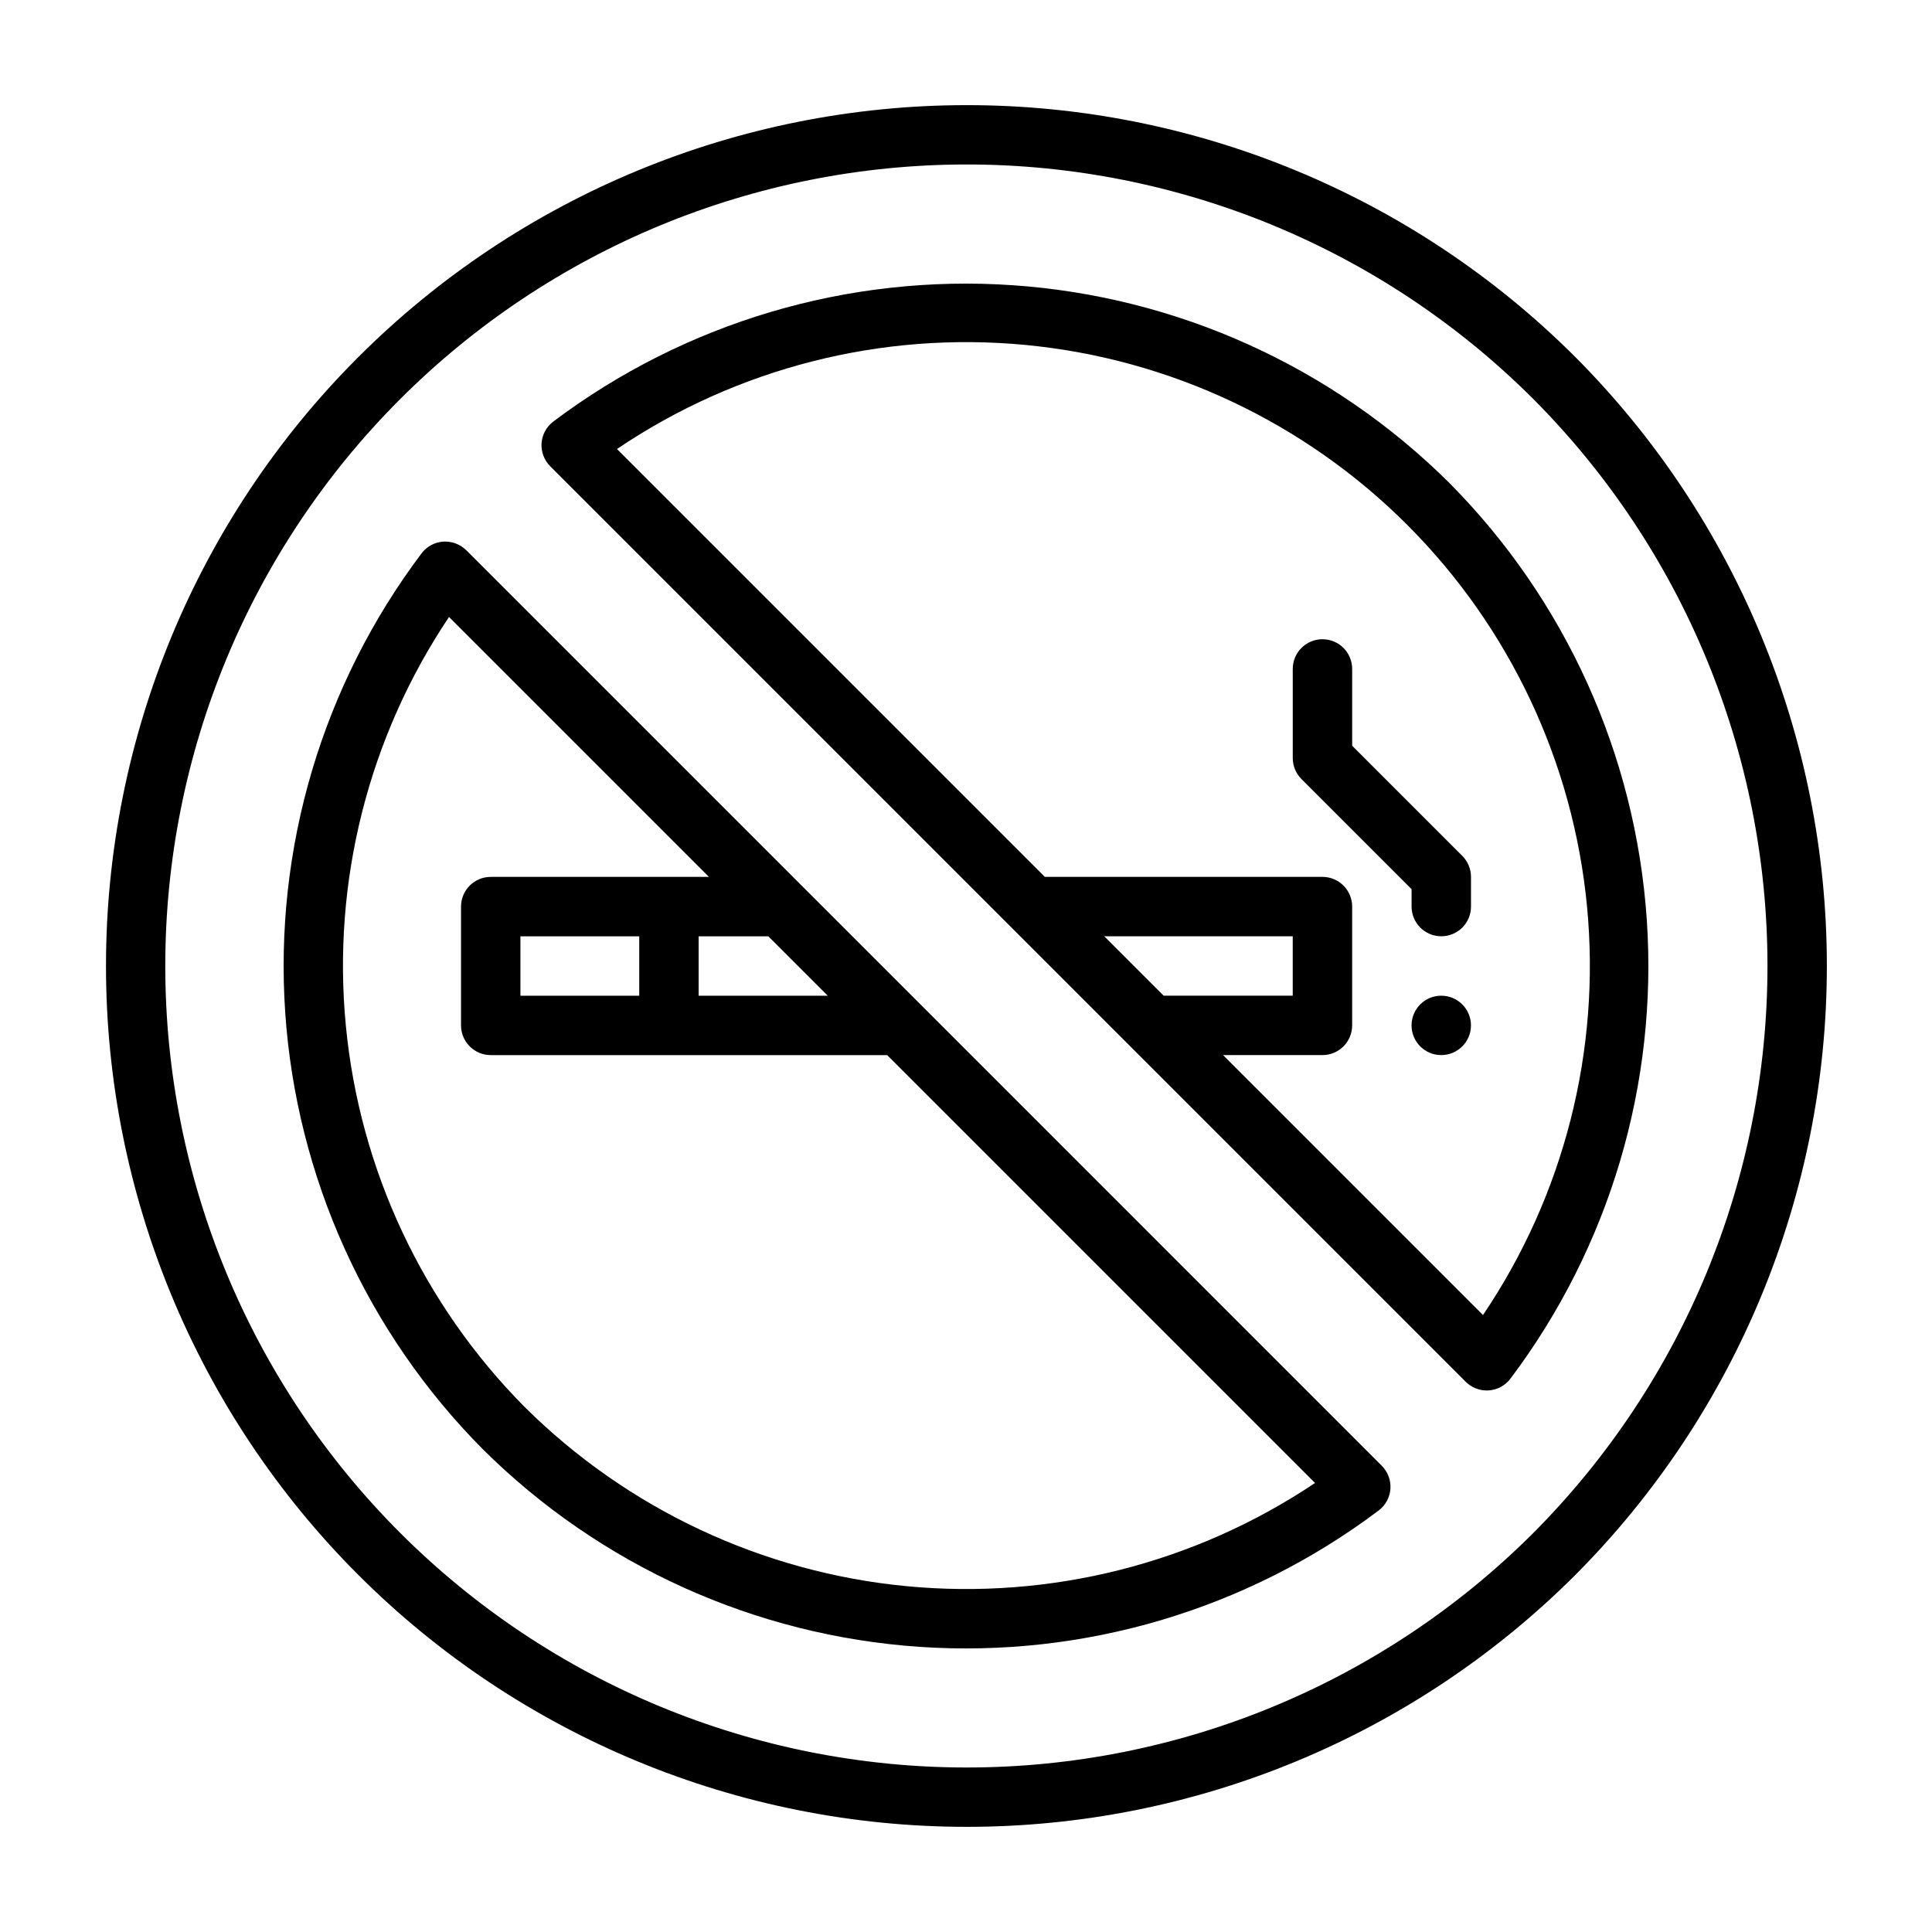
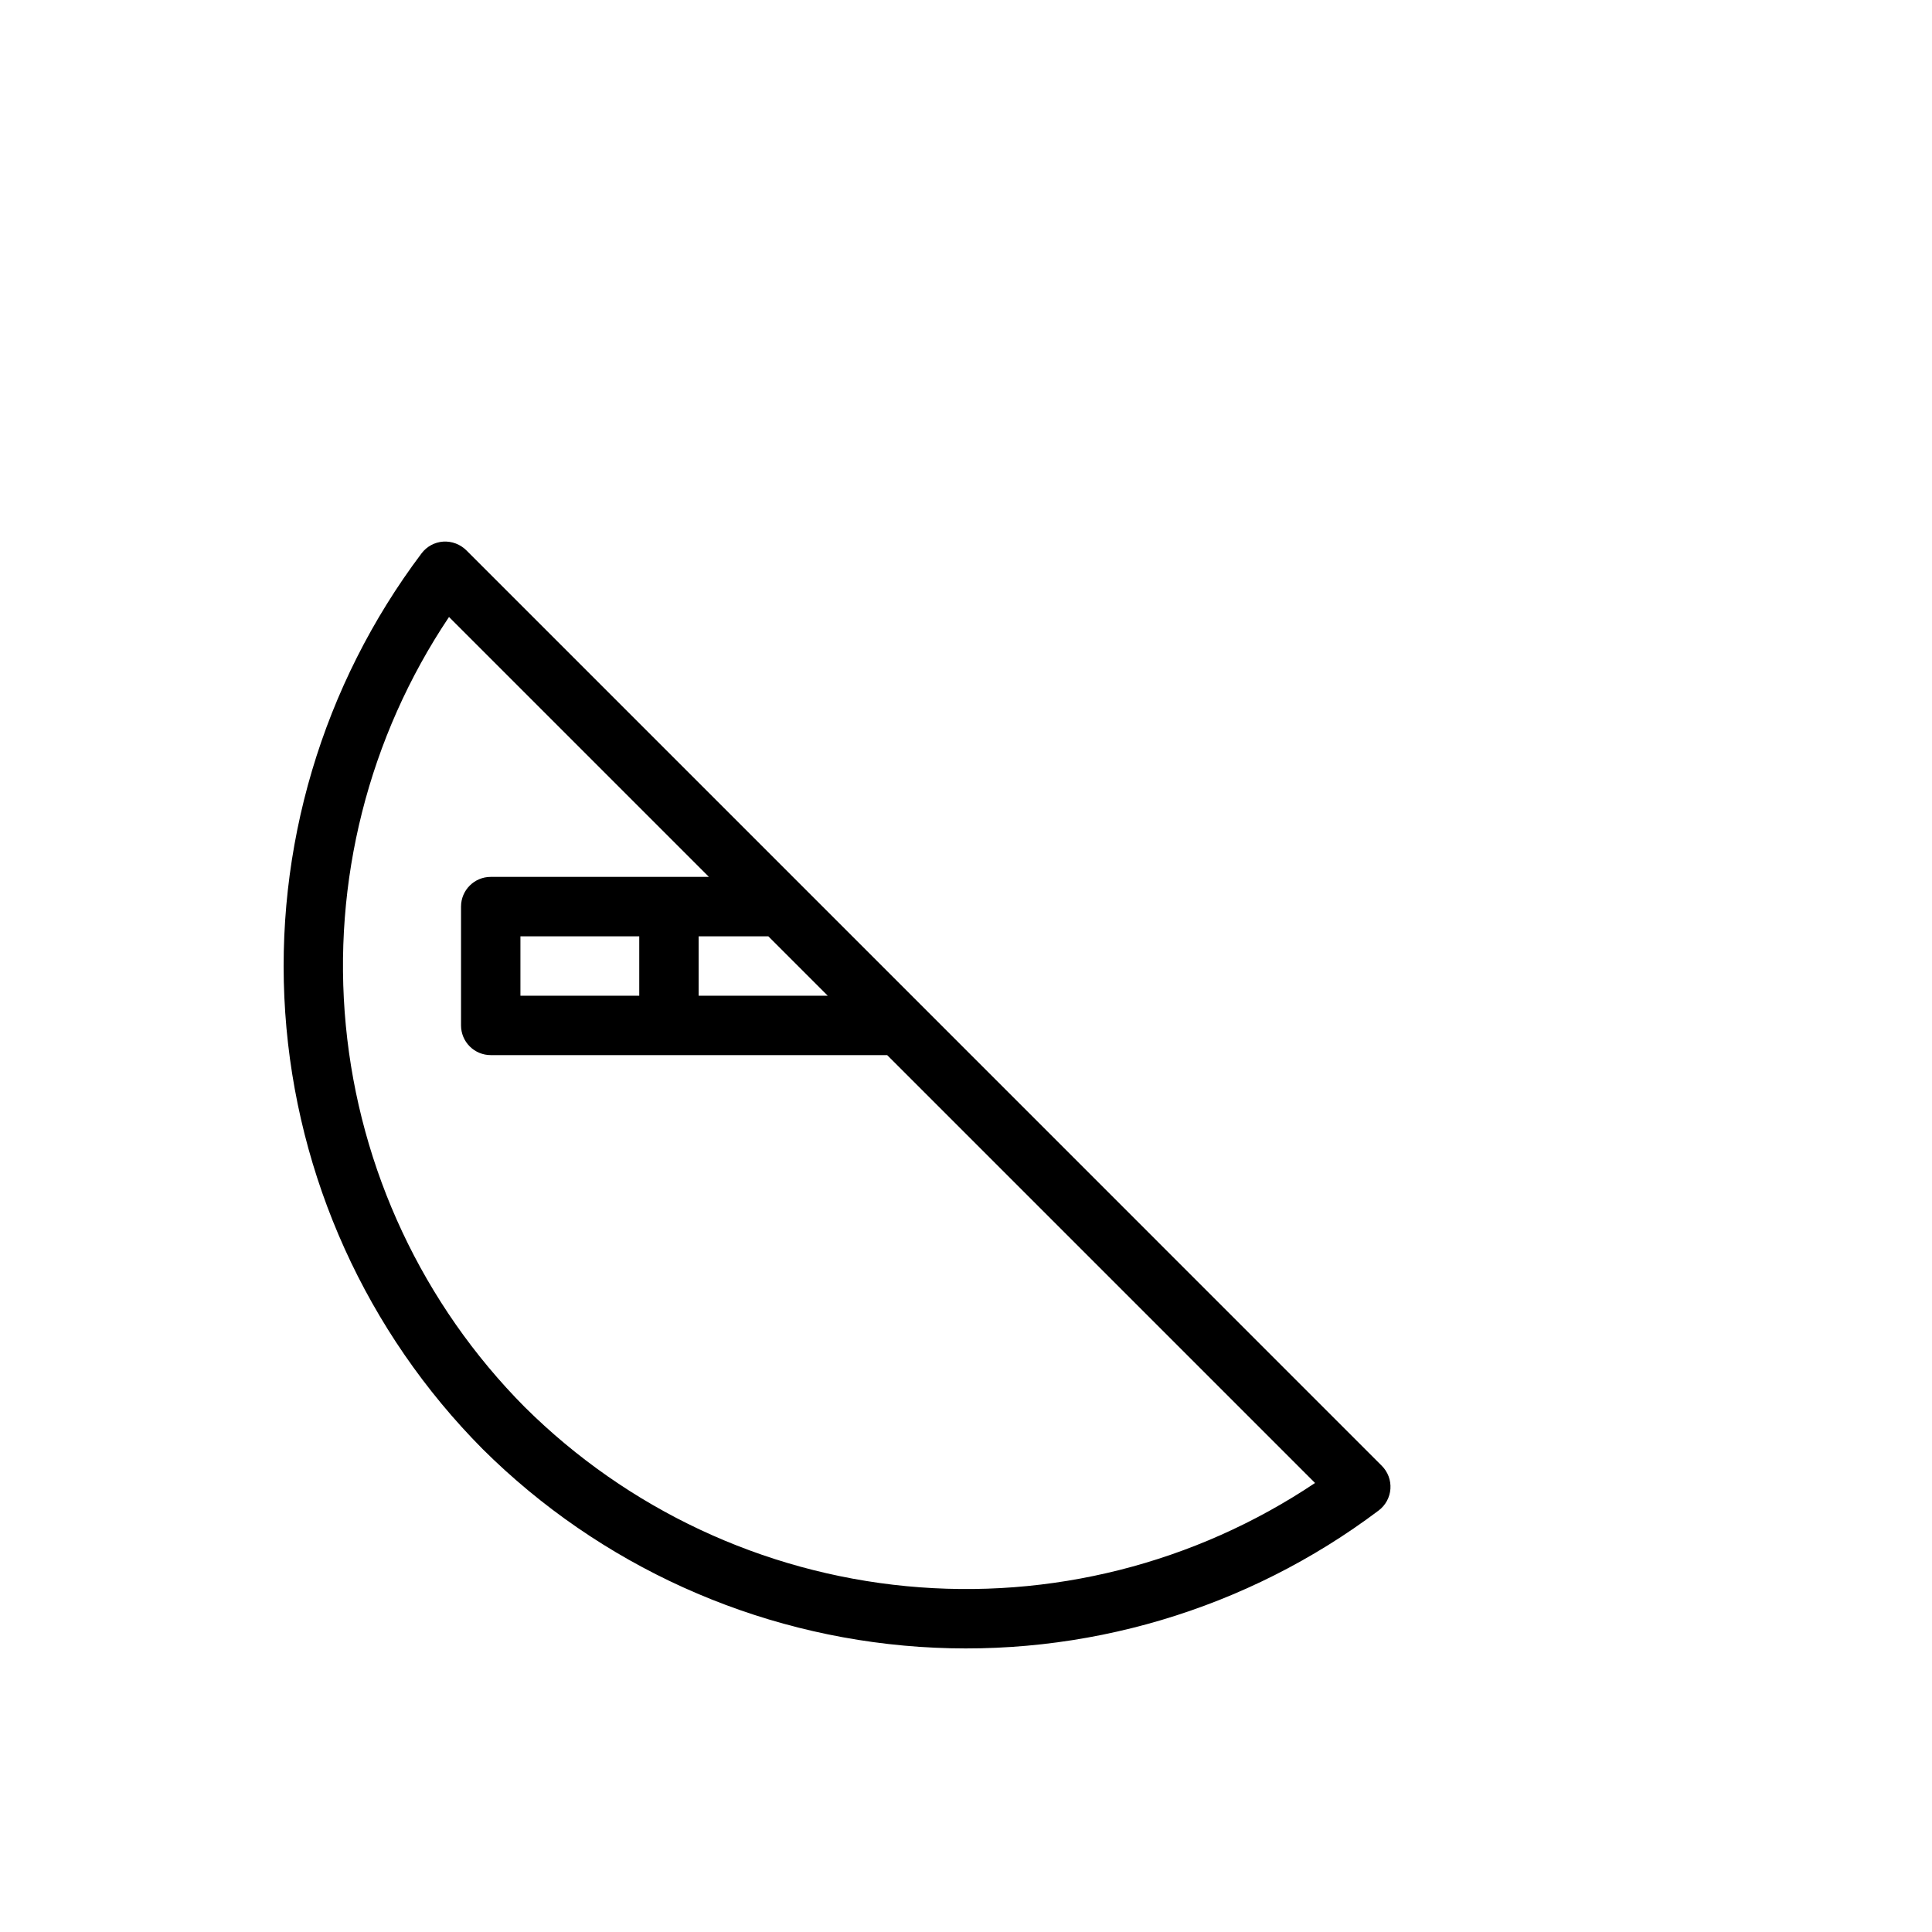
<svg xmlns="http://www.w3.org/2000/svg" fill="#000000" width="800px" height="800px" version="1.1" viewBox="144 144 512 512">
  <g>
-     <path d="m502.34 341.63v-20.355c0-4.348-3.527-7.871-7.875-7.871-4.348 0-7.871 3.523-7.871 7.871v23.617c0 2.086 0.832 4.09 2.309 5.566l29.18 29.18v4.613c0 4.348 3.523 7.871 7.871 7.871 4.348 0 7.875-3.523 7.875-7.871v-7.871c0-2.09-0.832-4.09-2.309-5.566z" />
-     <path d="m528.05 271.94c-31.02-30.793-72.09-49.375-115.7-52.355-43.602-2.977-86.82 9.855-121.73 36.141-1.812 1.375-2.945 3.465-3.098 5.734-0.156 2.273 0.68 4.496 2.289 6.106l242.62 242.62c1.477 1.477 3.477 2.305 5.566 2.305 0.176 0 0.352-0.008 0.539-0.016h-0.004c2.269-0.156 4.363-1.285 5.734-3.098 26.293-34.918 39.121-78.137 36.145-121.74-2.981-43.602-21.566-84.676-52.359-115.69zm-91.414 120.18h49.953v15.742l-34.207 0.004zm100.37 100.37-68.879-68.879h26.336c2.09 0 4.094-0.828 5.566-2.305 1.477-1.477 2.309-3.477 2.309-5.566v-31.488c0-2.086-0.832-4.09-2.309-5.566-1.473-1.477-3.477-2.305-5.566-2.305h-73.566l-113.39-113.39c31.809-21.488 70.102-31.234 108.31-27.57 38.211 3.668 73.957 20.516 101.1 47.66 27.145 27.145 43.996 62.887 47.66 101.1 3.668 38.211-6.082 76.508-27.57 108.32z" />
    <path d="m387.93 410.18-120.36-120.36c-1.617-1.594-3.836-2.426-6.106-2.289-2.269 0.156-4.359 1.285-5.734 3.098-26.289 34.914-39.117 78.133-36.141 121.74 2.981 43.602 21.566 84.676 52.359 115.69l0.008 0.008c31.012 30.793 72.086 49.383 115.69 52.363 43.605 2.977 86.82-9.855 121.73-36.148 1.816-1.371 2.945-3.465 3.102-5.734 0.152-2.269-0.684-4.496-2.293-6.102zm-24.57-2.305h-34.211v-15.746h18.465zm-81.441 0v-15.746h31.488v15.742zm1.164 109.04c-27.012-27.219-43.773-62.945-47.434-101.12-3.664-38.172 6-76.438 27.344-108.29l68.879 68.879h-57.824c-4.348 0-7.871 3.523-7.871 7.871v31.488c0 2.09 0.828 4.09 2.305 5.566 1.477 1.477 3.477 2.305 5.566 2.305h105.06l113.39 113.39c-31.859 21.348-70.121 31.008-108.29 27.344-38.172-3.66-73.902-20.422-101.12-47.434z" />
-     <path d="m561.43 238.57c-42.801-42.742-100.82-66.734-161.31-66.707-60.488 0.027-118.49 24.078-161.25 66.855-42.758 42.781-66.781 100.79-66.781 161.28 0 60.484 24.023 118.5 66.781 161.28 42.762 42.781 100.76 66.828 161.25 66.855 60.484 0.031 118.51-23.965 161.31-66.703 42.719-42.863 66.707-100.91 66.707-161.43 0-60.52-23.988-118.57-66.707-161.43zm-11.133 311.73c-39.848 39.793-93.871 62.133-150.19 62.105-56.316-0.023-110.32-22.414-150.13-62.246-39.812-39.832-62.176-93.844-62.176-150.16s22.363-110.32 62.176-150.16 93.812-62.223 150.13-62.25c56.316-0.023 110.34 22.316 150.19 62.109 39.773 39.91 62.102 93.953 62.102 150.3s-22.328 110.39-62.102 150.3z" />
-     <path d="m533.82 415.74c0 4.348-3.527 7.871-7.875 7.871-4.348 0-7.871-3.523-7.871-7.871 0-4.348 3.523-7.871 7.871-7.871 4.348 0 7.875 3.523 7.875 7.871" />
  </g>
</svg>